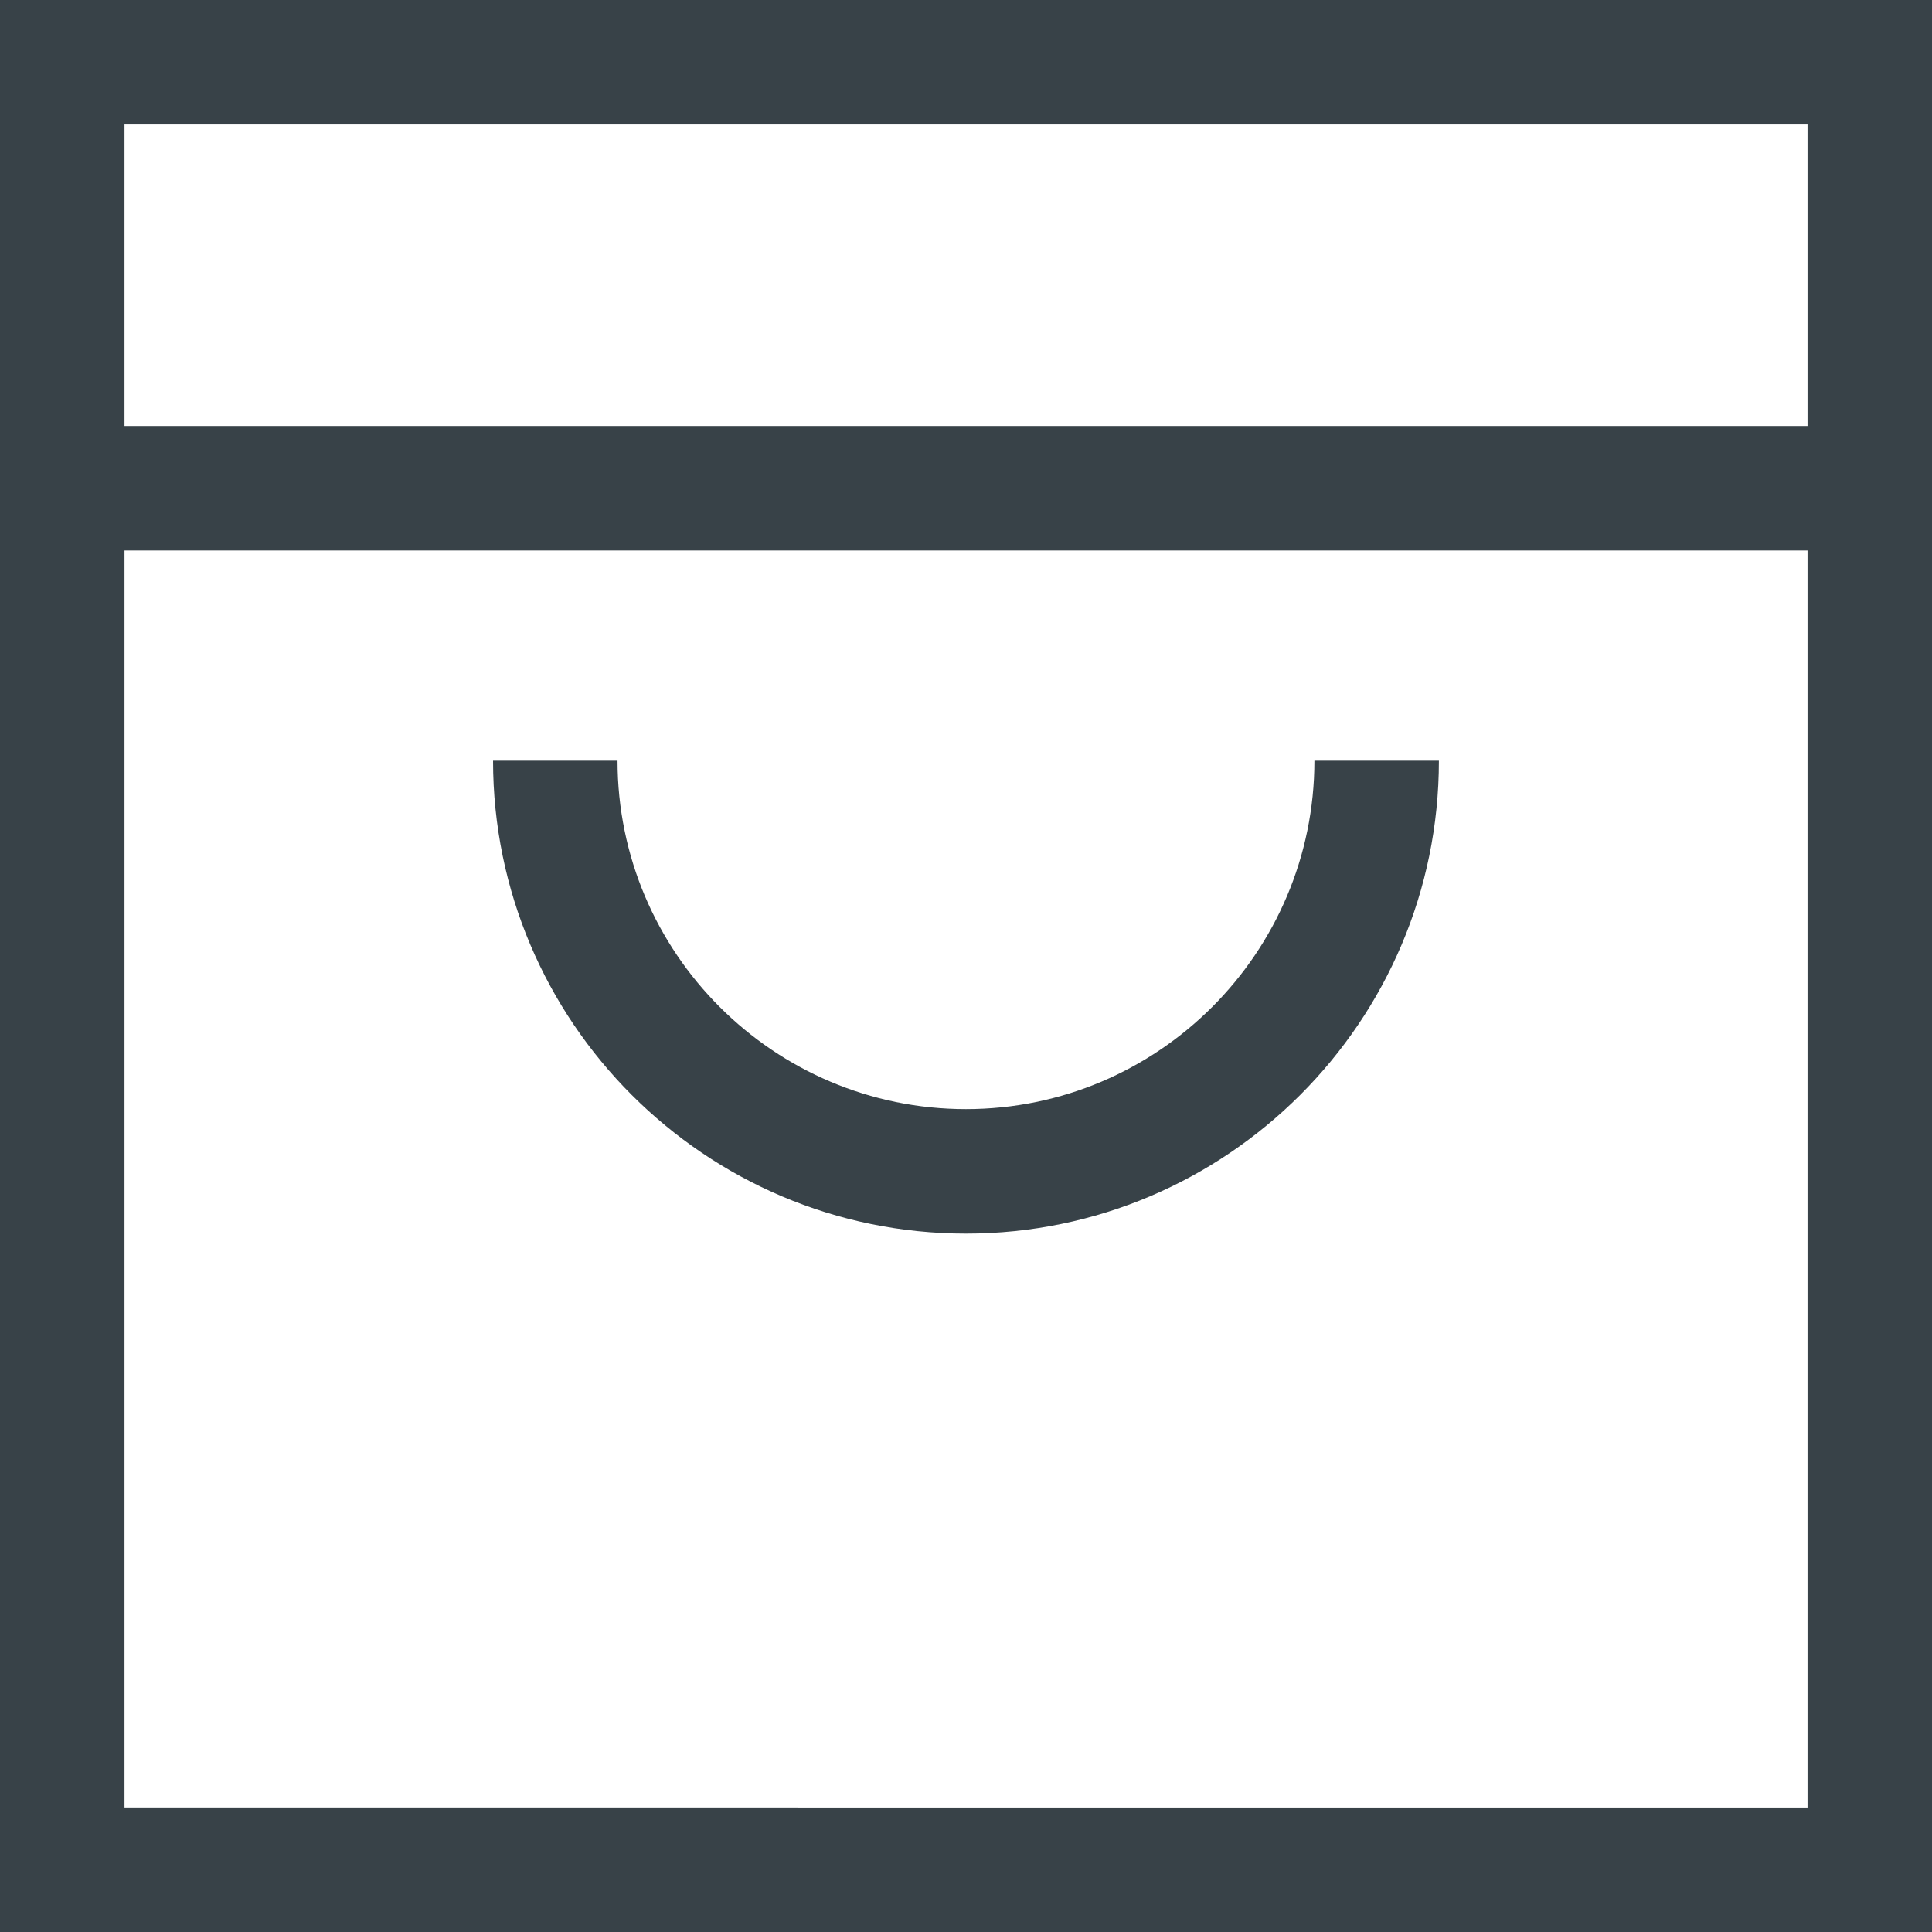
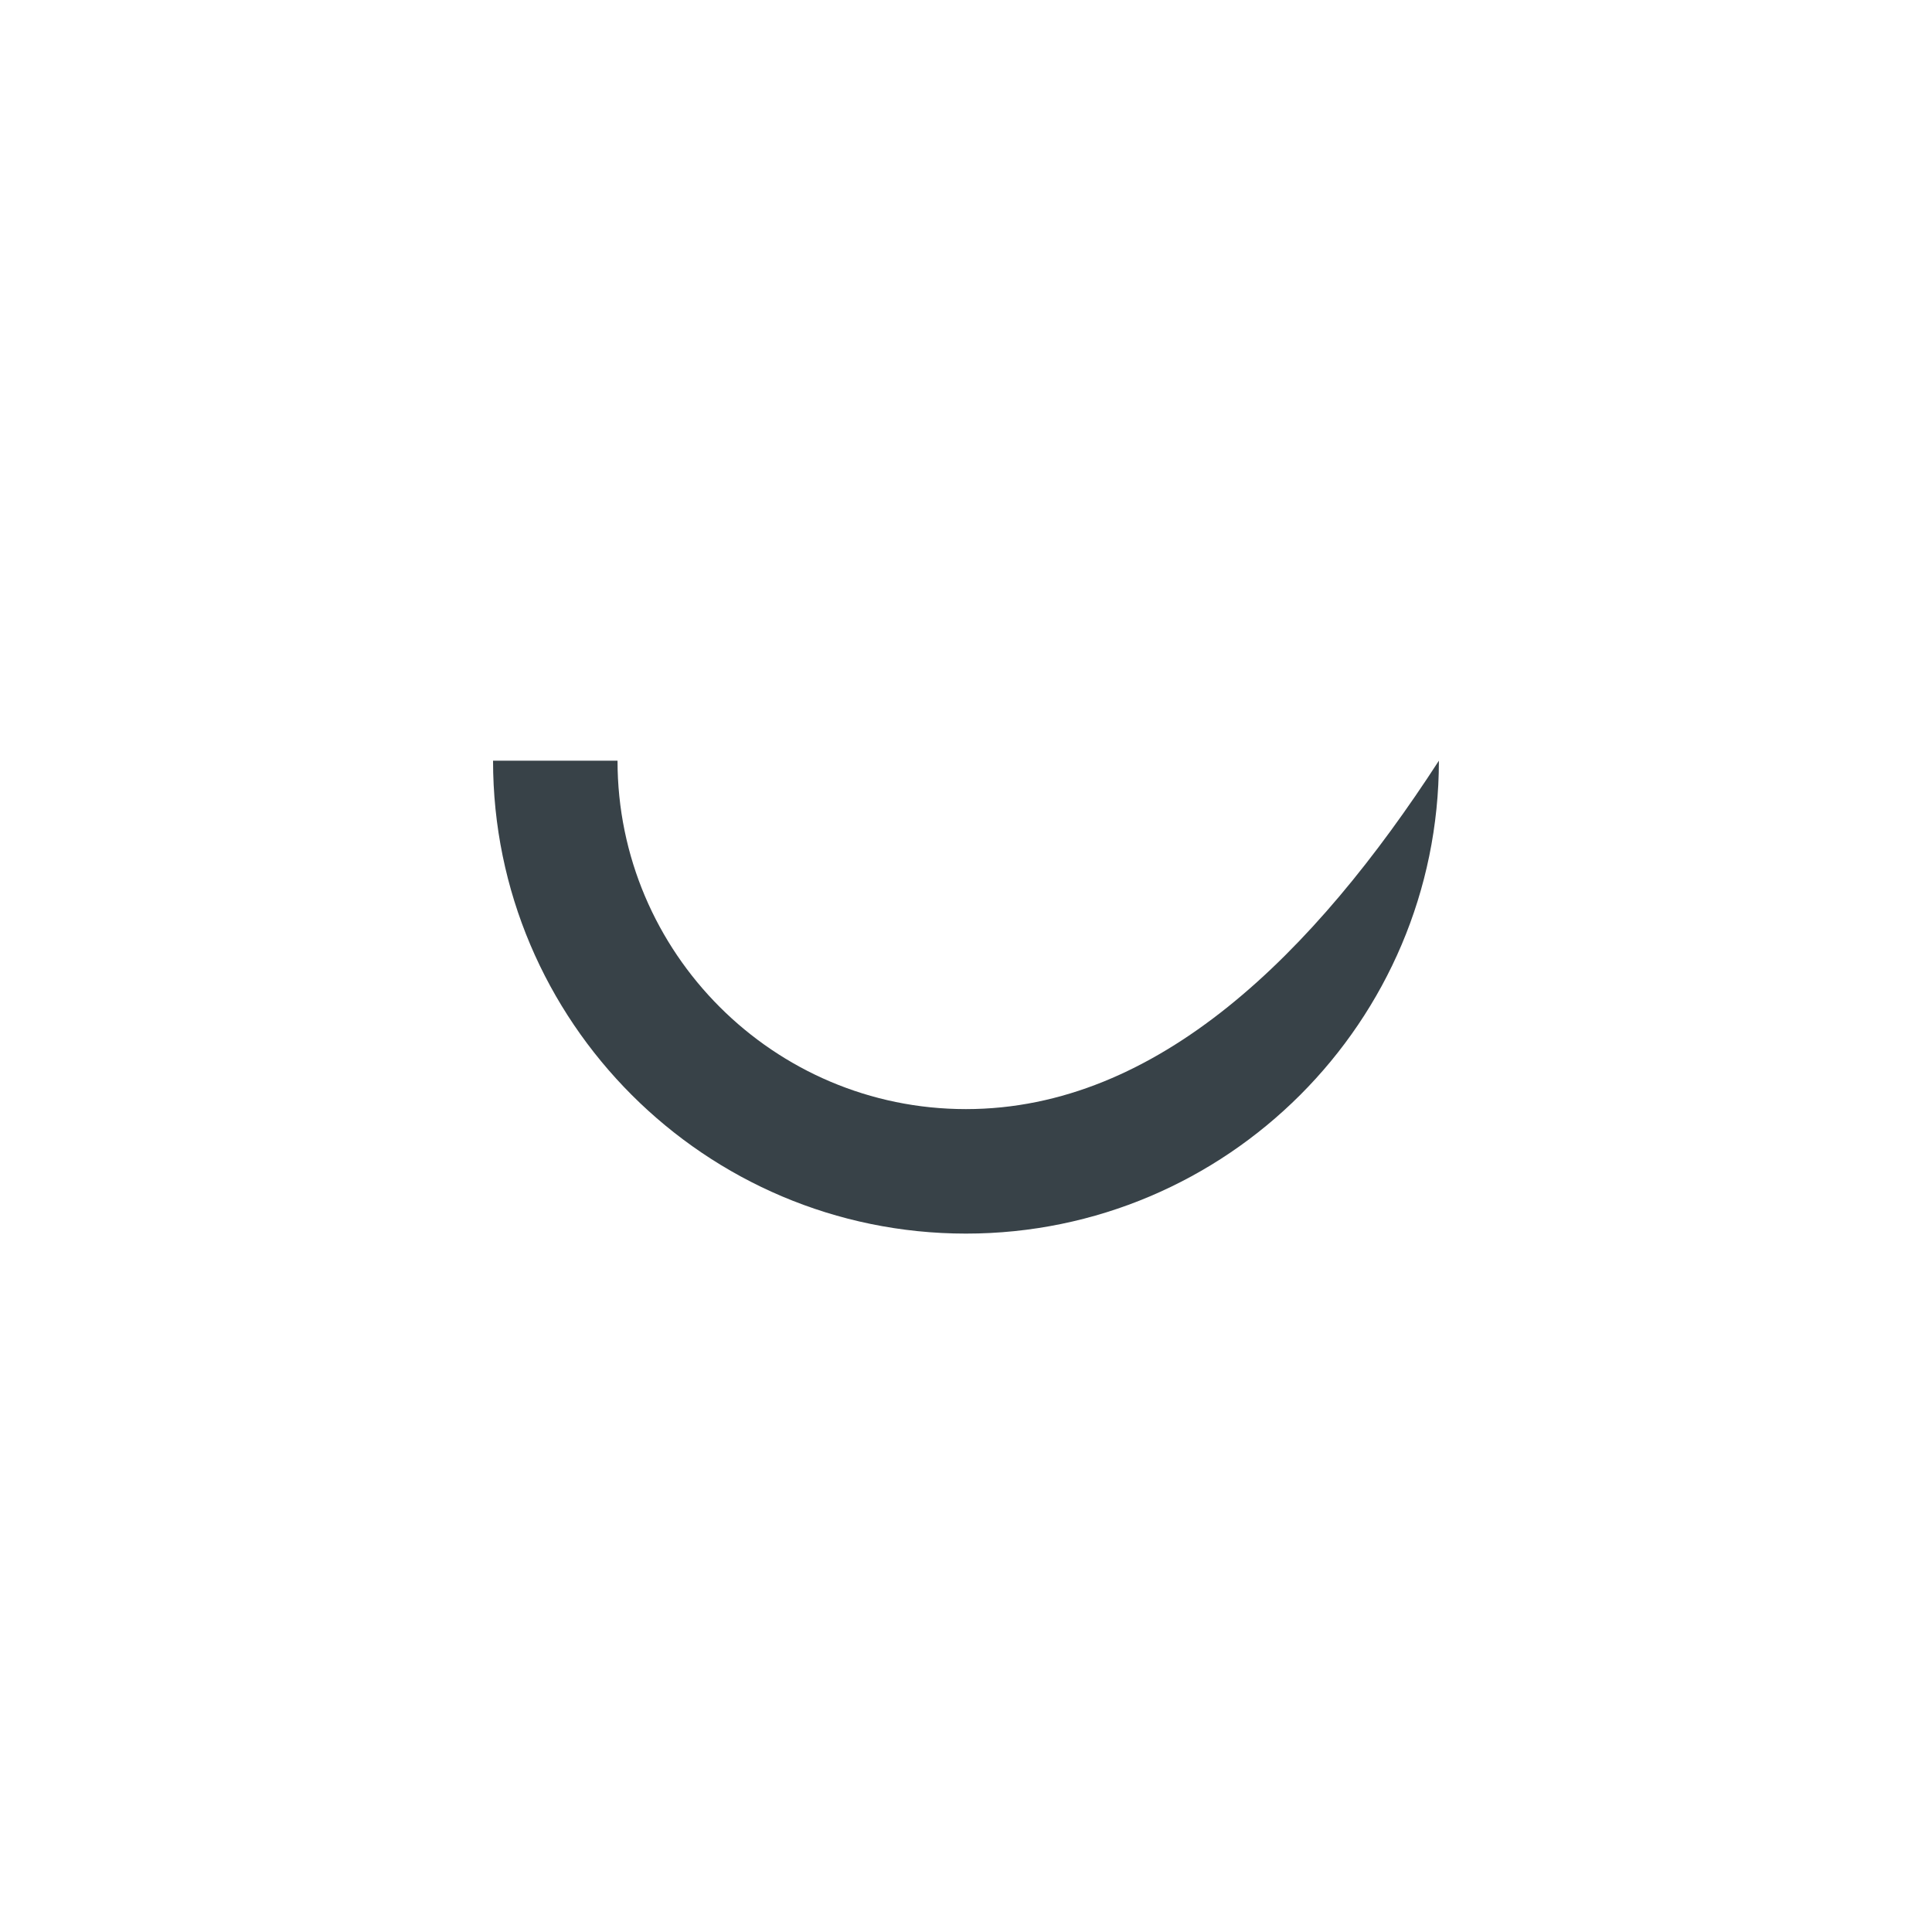
<svg xmlns="http://www.w3.org/2000/svg" version="1.0" id="Calque_1" x="0px" y="0px" viewBox="0 0 100 100" style="enable-background:new 0 0 100 100;" xml:space="preserve">
  <style type="text/css">
	.st0{fill:none;}
	.st1{fill:#384248;}
</style>
-   <rect y="0" class="st0" width="100" height="100" />
  <g>
-     <path class="st1" d="M0,0v22.049h0v6.443h0V100h100V0H0z M6.444,6.443h87.113v15.606H6.444V6.443z M6.444,93.557V28.492h87.113   v65.064H6.444z" />
-     <path class="st1" d="M49.997,57.407c-9.944,0-18.034-8.09-18.034-18.034h-6.443c0,13.497,10.98,24.478,24.478,24.478   s24.479-10.98,24.479-24.478h-6.443C68.032,49.318,59.941,57.407,49.997,57.407z" />
+     <path class="st1" d="M49.997,57.407c-9.944,0-18.034-8.09-18.034-18.034h-6.443c0,13.497,10.98,24.478,24.478,24.478   s24.479-10.98,24.479-24.478C68.032,49.318,59.941,57.407,49.997,57.407z" />
  </g>
</svg>